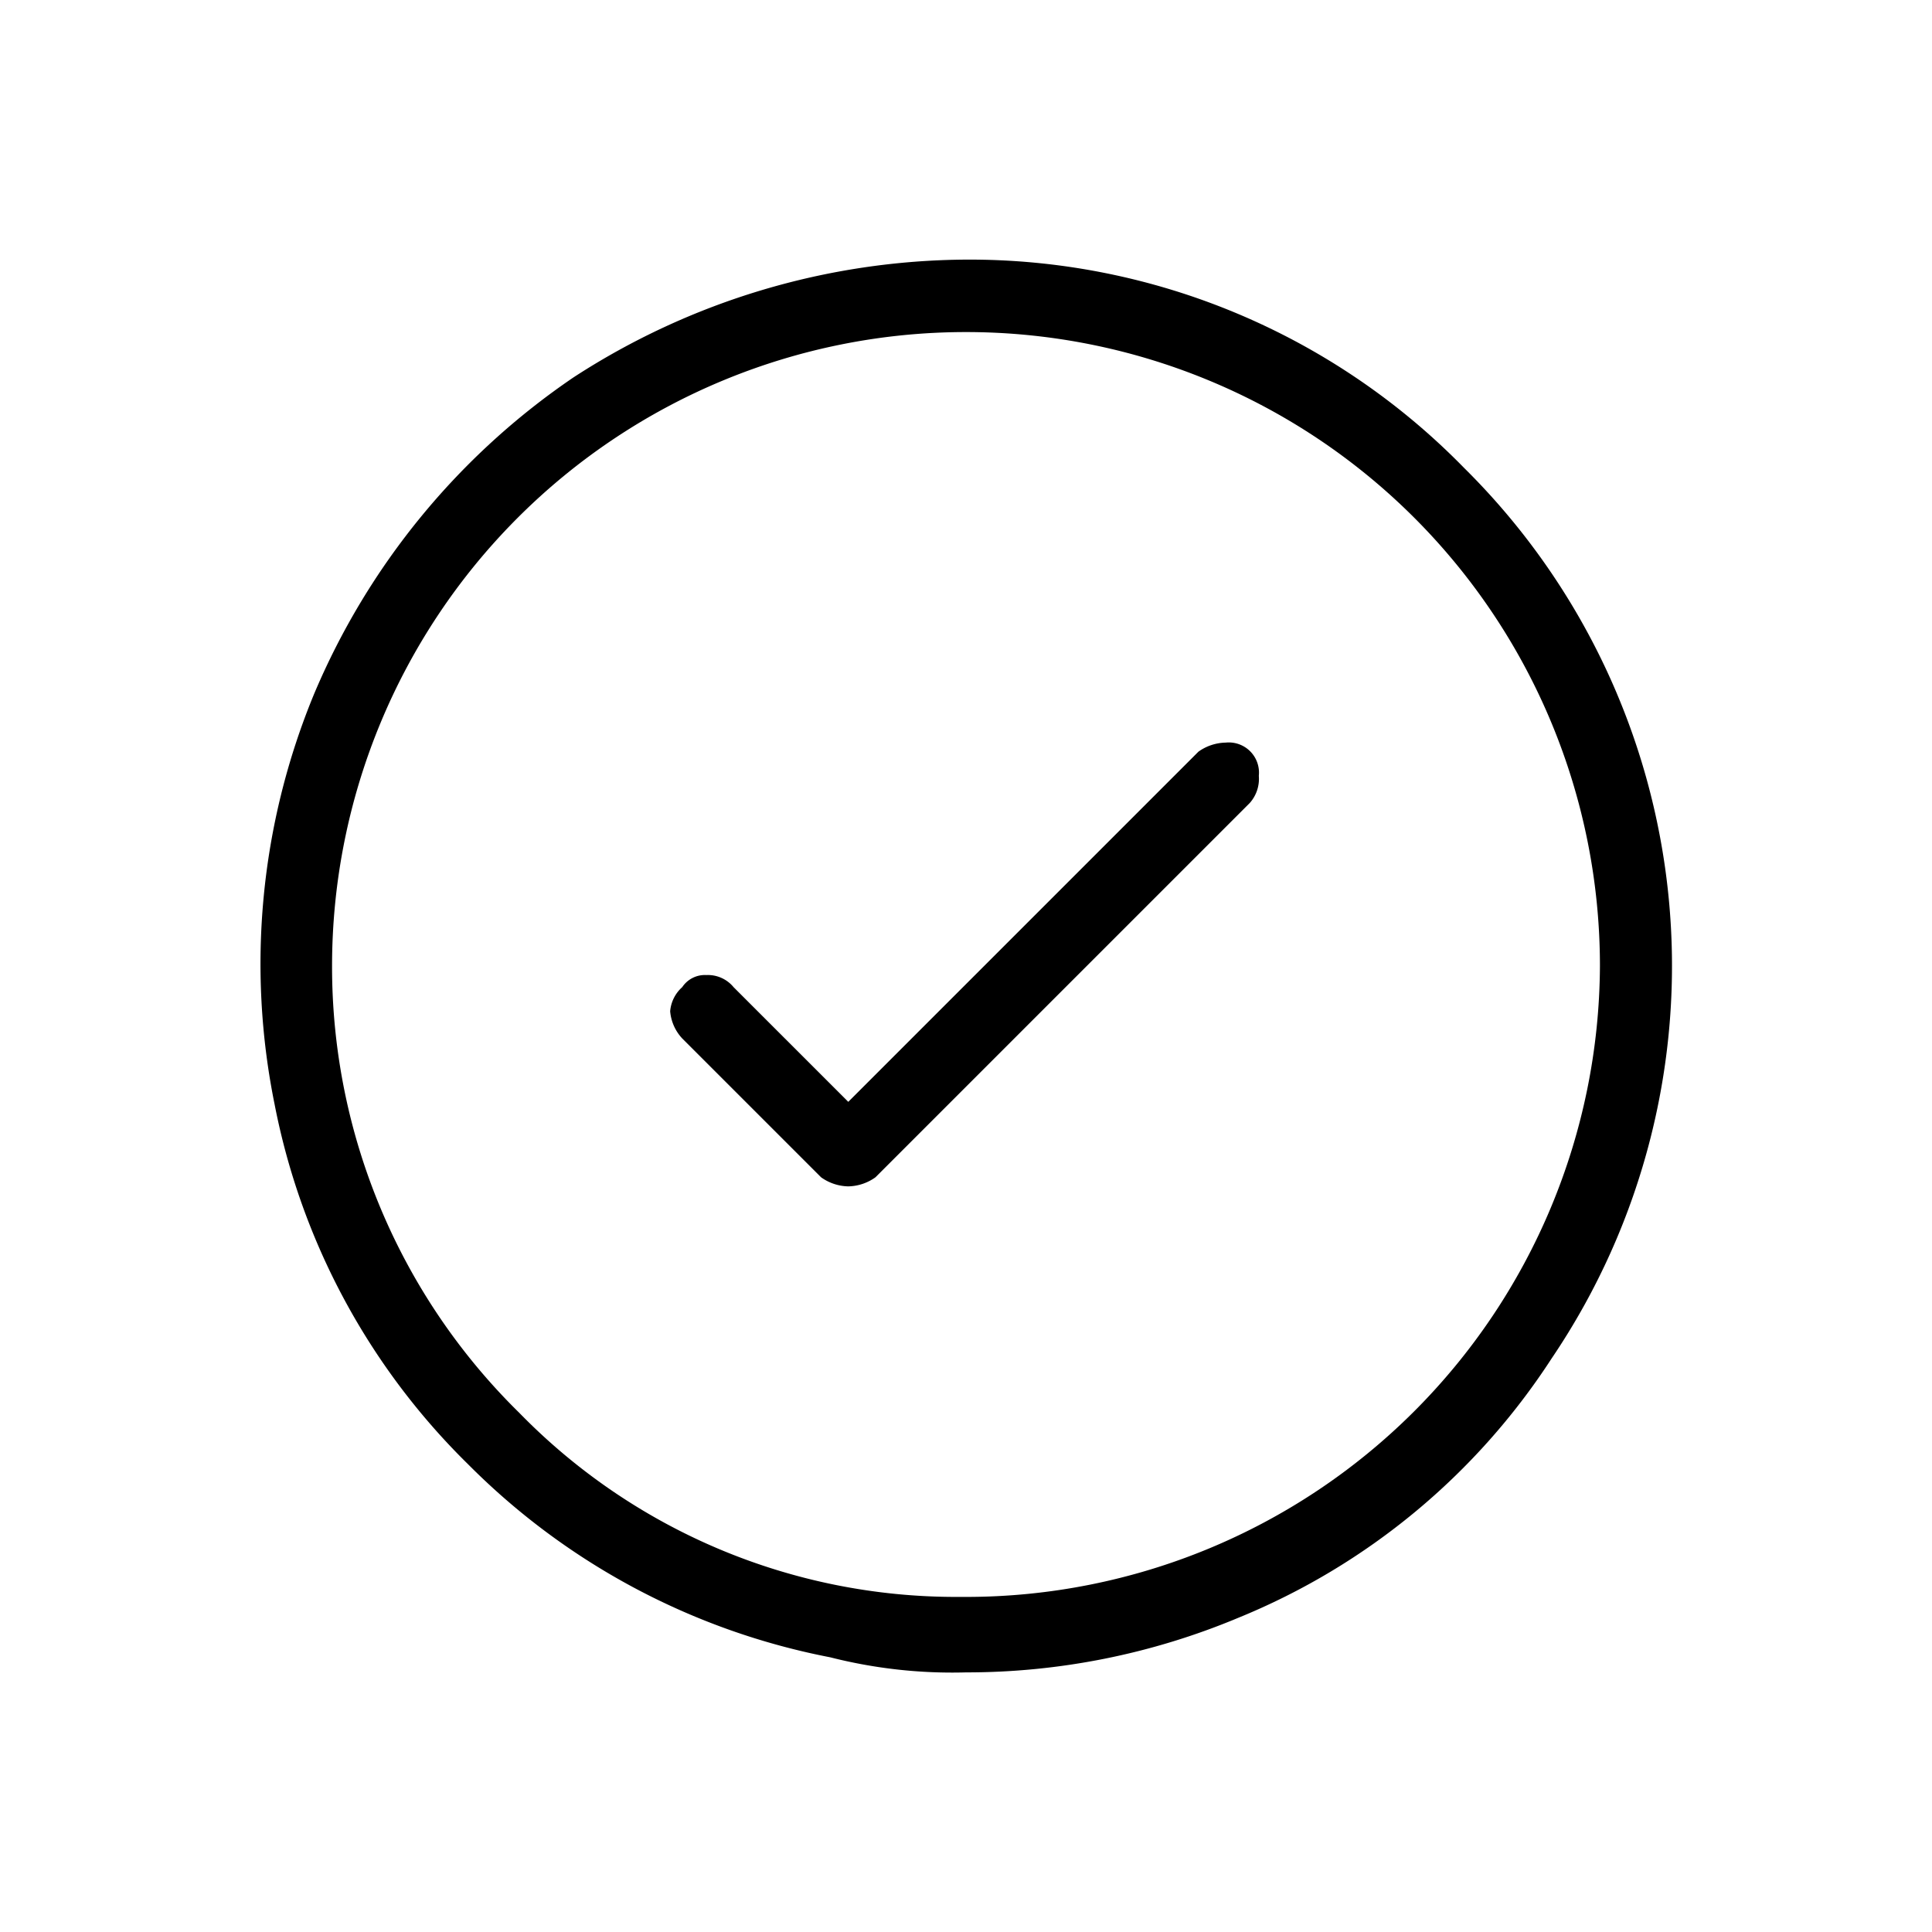
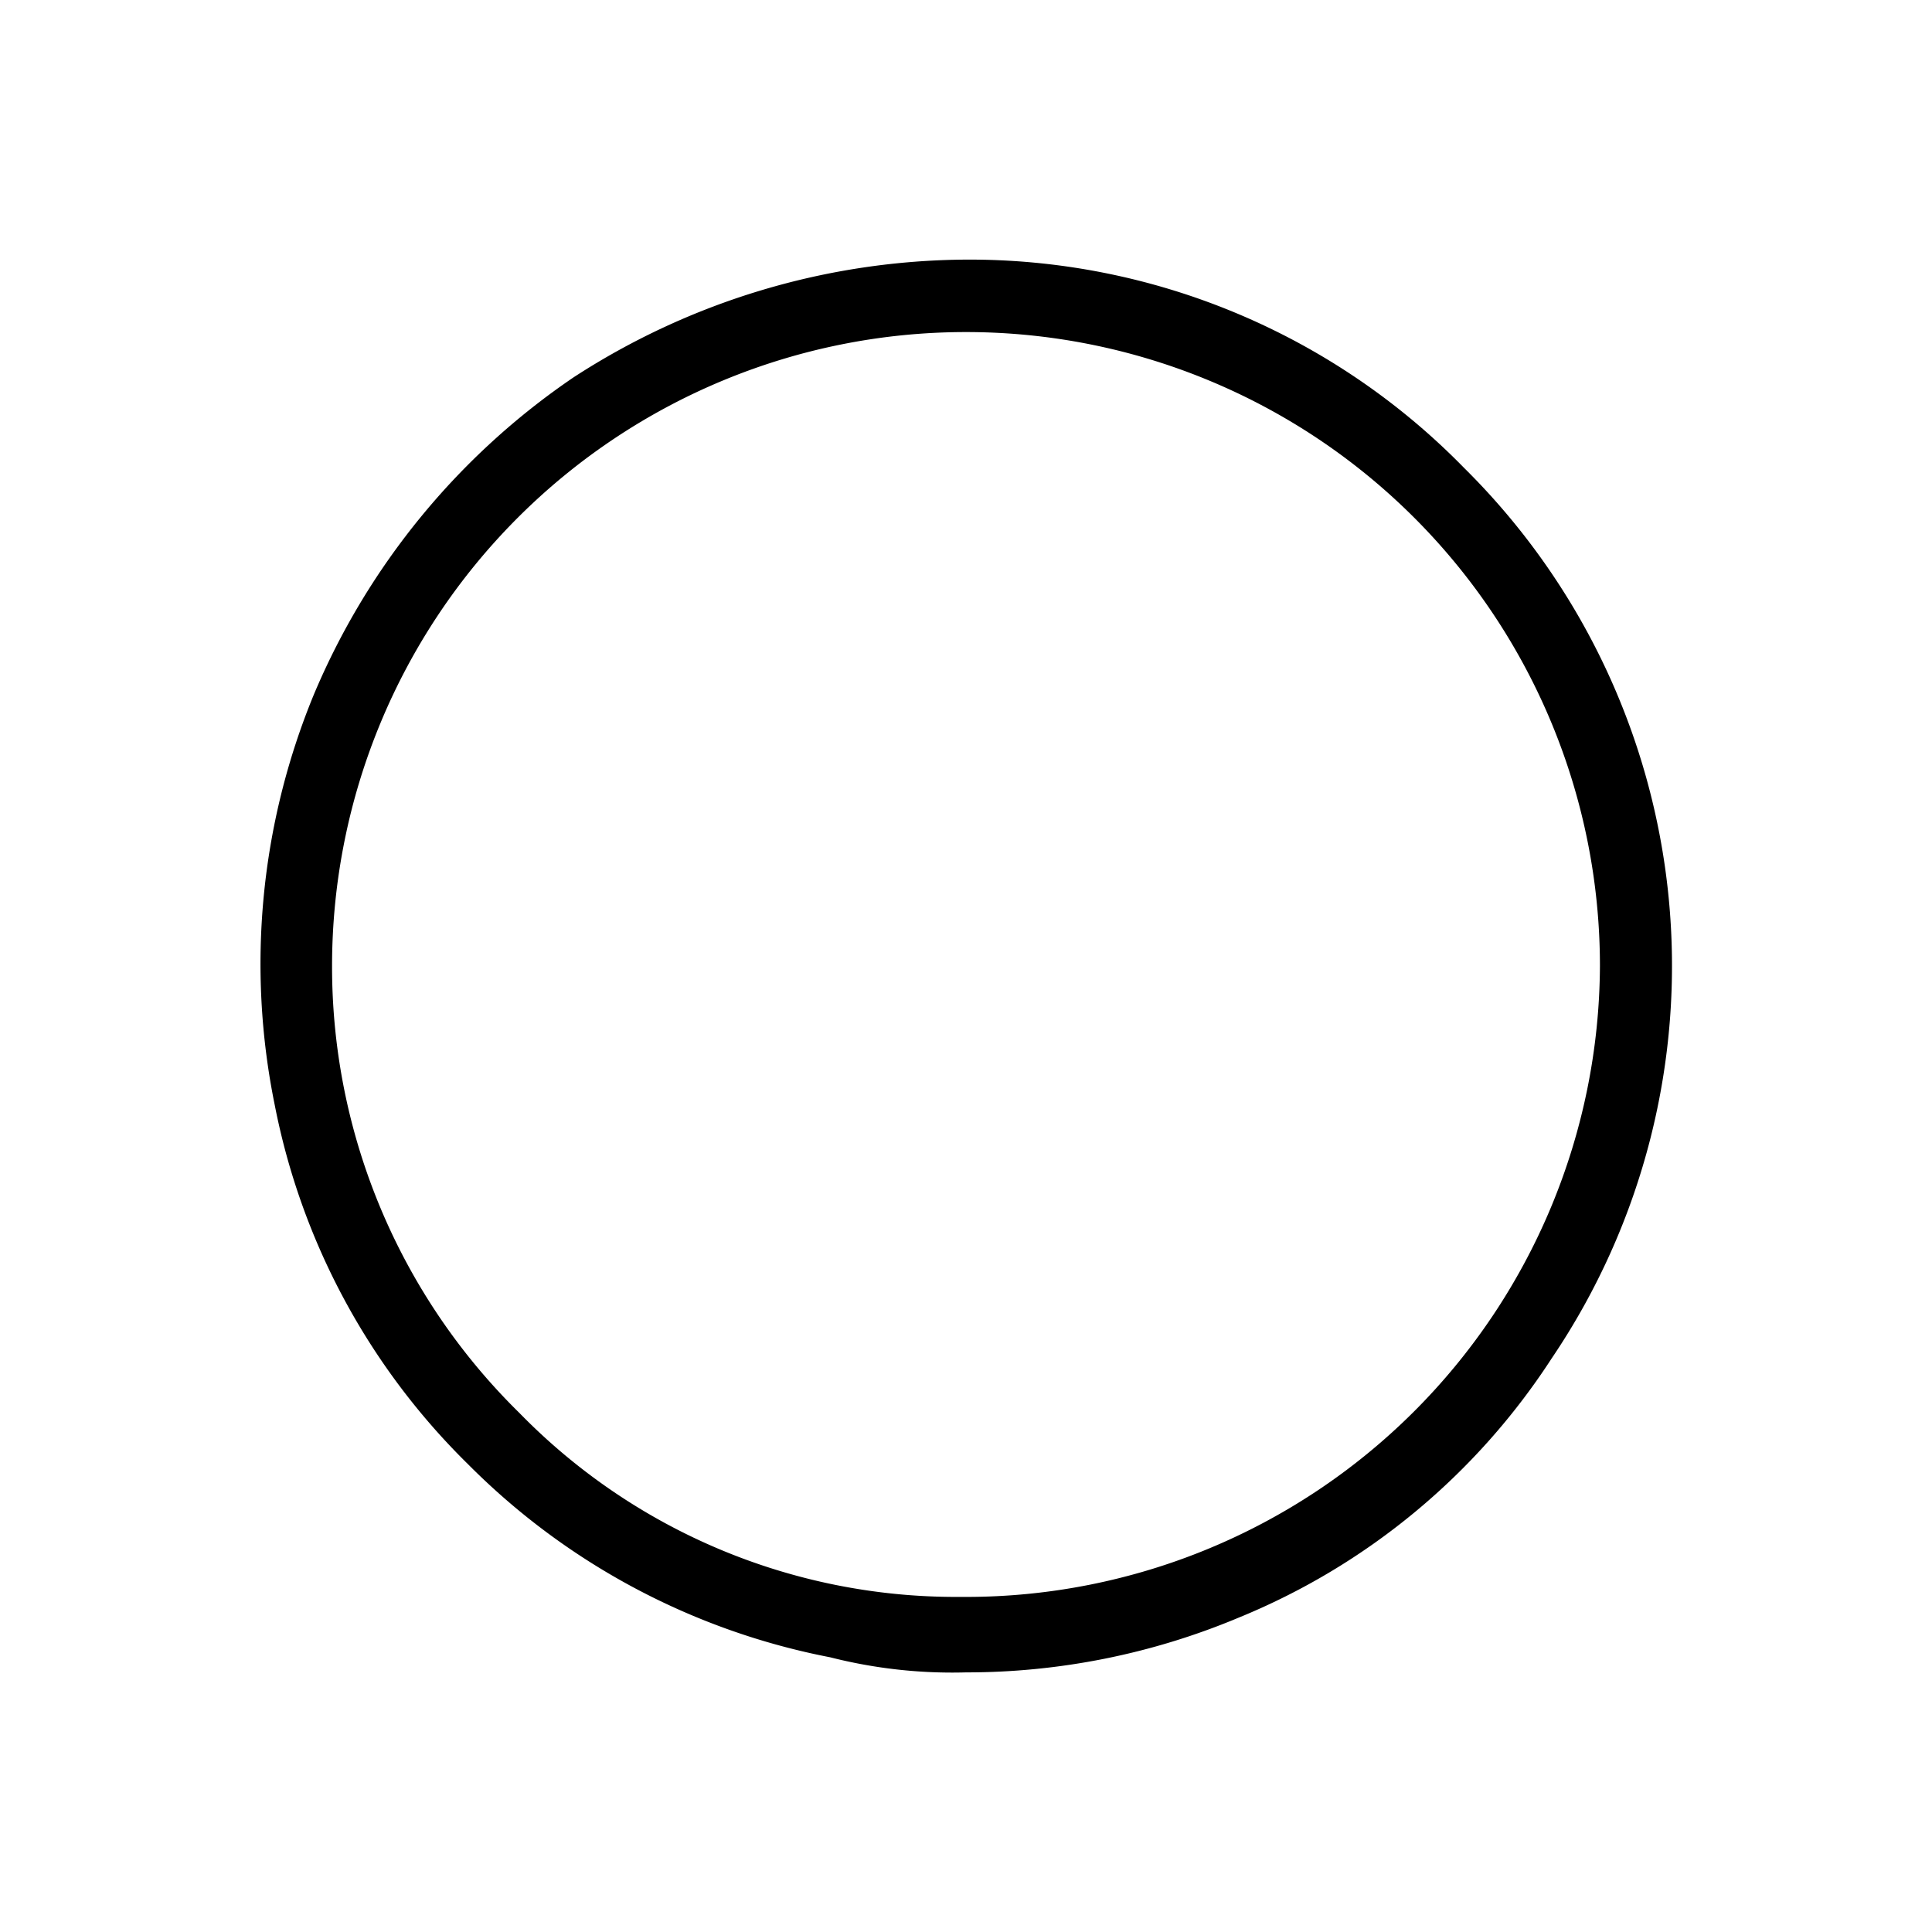
<svg xmlns="http://www.w3.org/2000/svg" id="Layer_1" data-name="Layer 1" viewBox="0 0 64 64">
  <title>authentic-products</title>
  <path d="M48.5,15.5A22.9,22.9,0,0,0,32,8.6a24.1,24.1,0,0,0-13,3.9A23.9,23.9,0,0,0,10.4,23,23.4,23.4,0,0,0,9.1,36.6a22.8,22.8,0,0,0,6.4,11.9,23.1,23.1,0,0,0,12,6.4,16.4,16.4,0,0,0,4.5.5,23.3,23.3,0,0,0,9-1.8A22.5,22.5,0,0,0,51.4,45a23.2,23.2,0,0,0-2.9-29.5ZM53,32A21,21,0,0,1,32,52.9h-.3a20.2,20.2,0,0,1-14.5-6.1A20.7,20.7,0,0,1,11,32a21,21,0,1,1,42,0Z" />
-   <path d="M40.6,24.6a1.6,1.6,0,0,0-.9.3L28.1,36.5l-3.8-3.8a1.1,1.1,0,0,0-.9-.4.9.9,0,0,0-.8.4,1.2,1.2,0,0,0-.4.8,1.5,1.5,0,0,0,.4.9L27.2,39a1.6,1.6,0,0,0,.9.3h0A1.6,1.6,0,0,0,29,39L41.4,26.6a1.2,1.2,0,0,0,.3-.9,1,1,0,0,0-1.1-1.1Z" />
</svg>